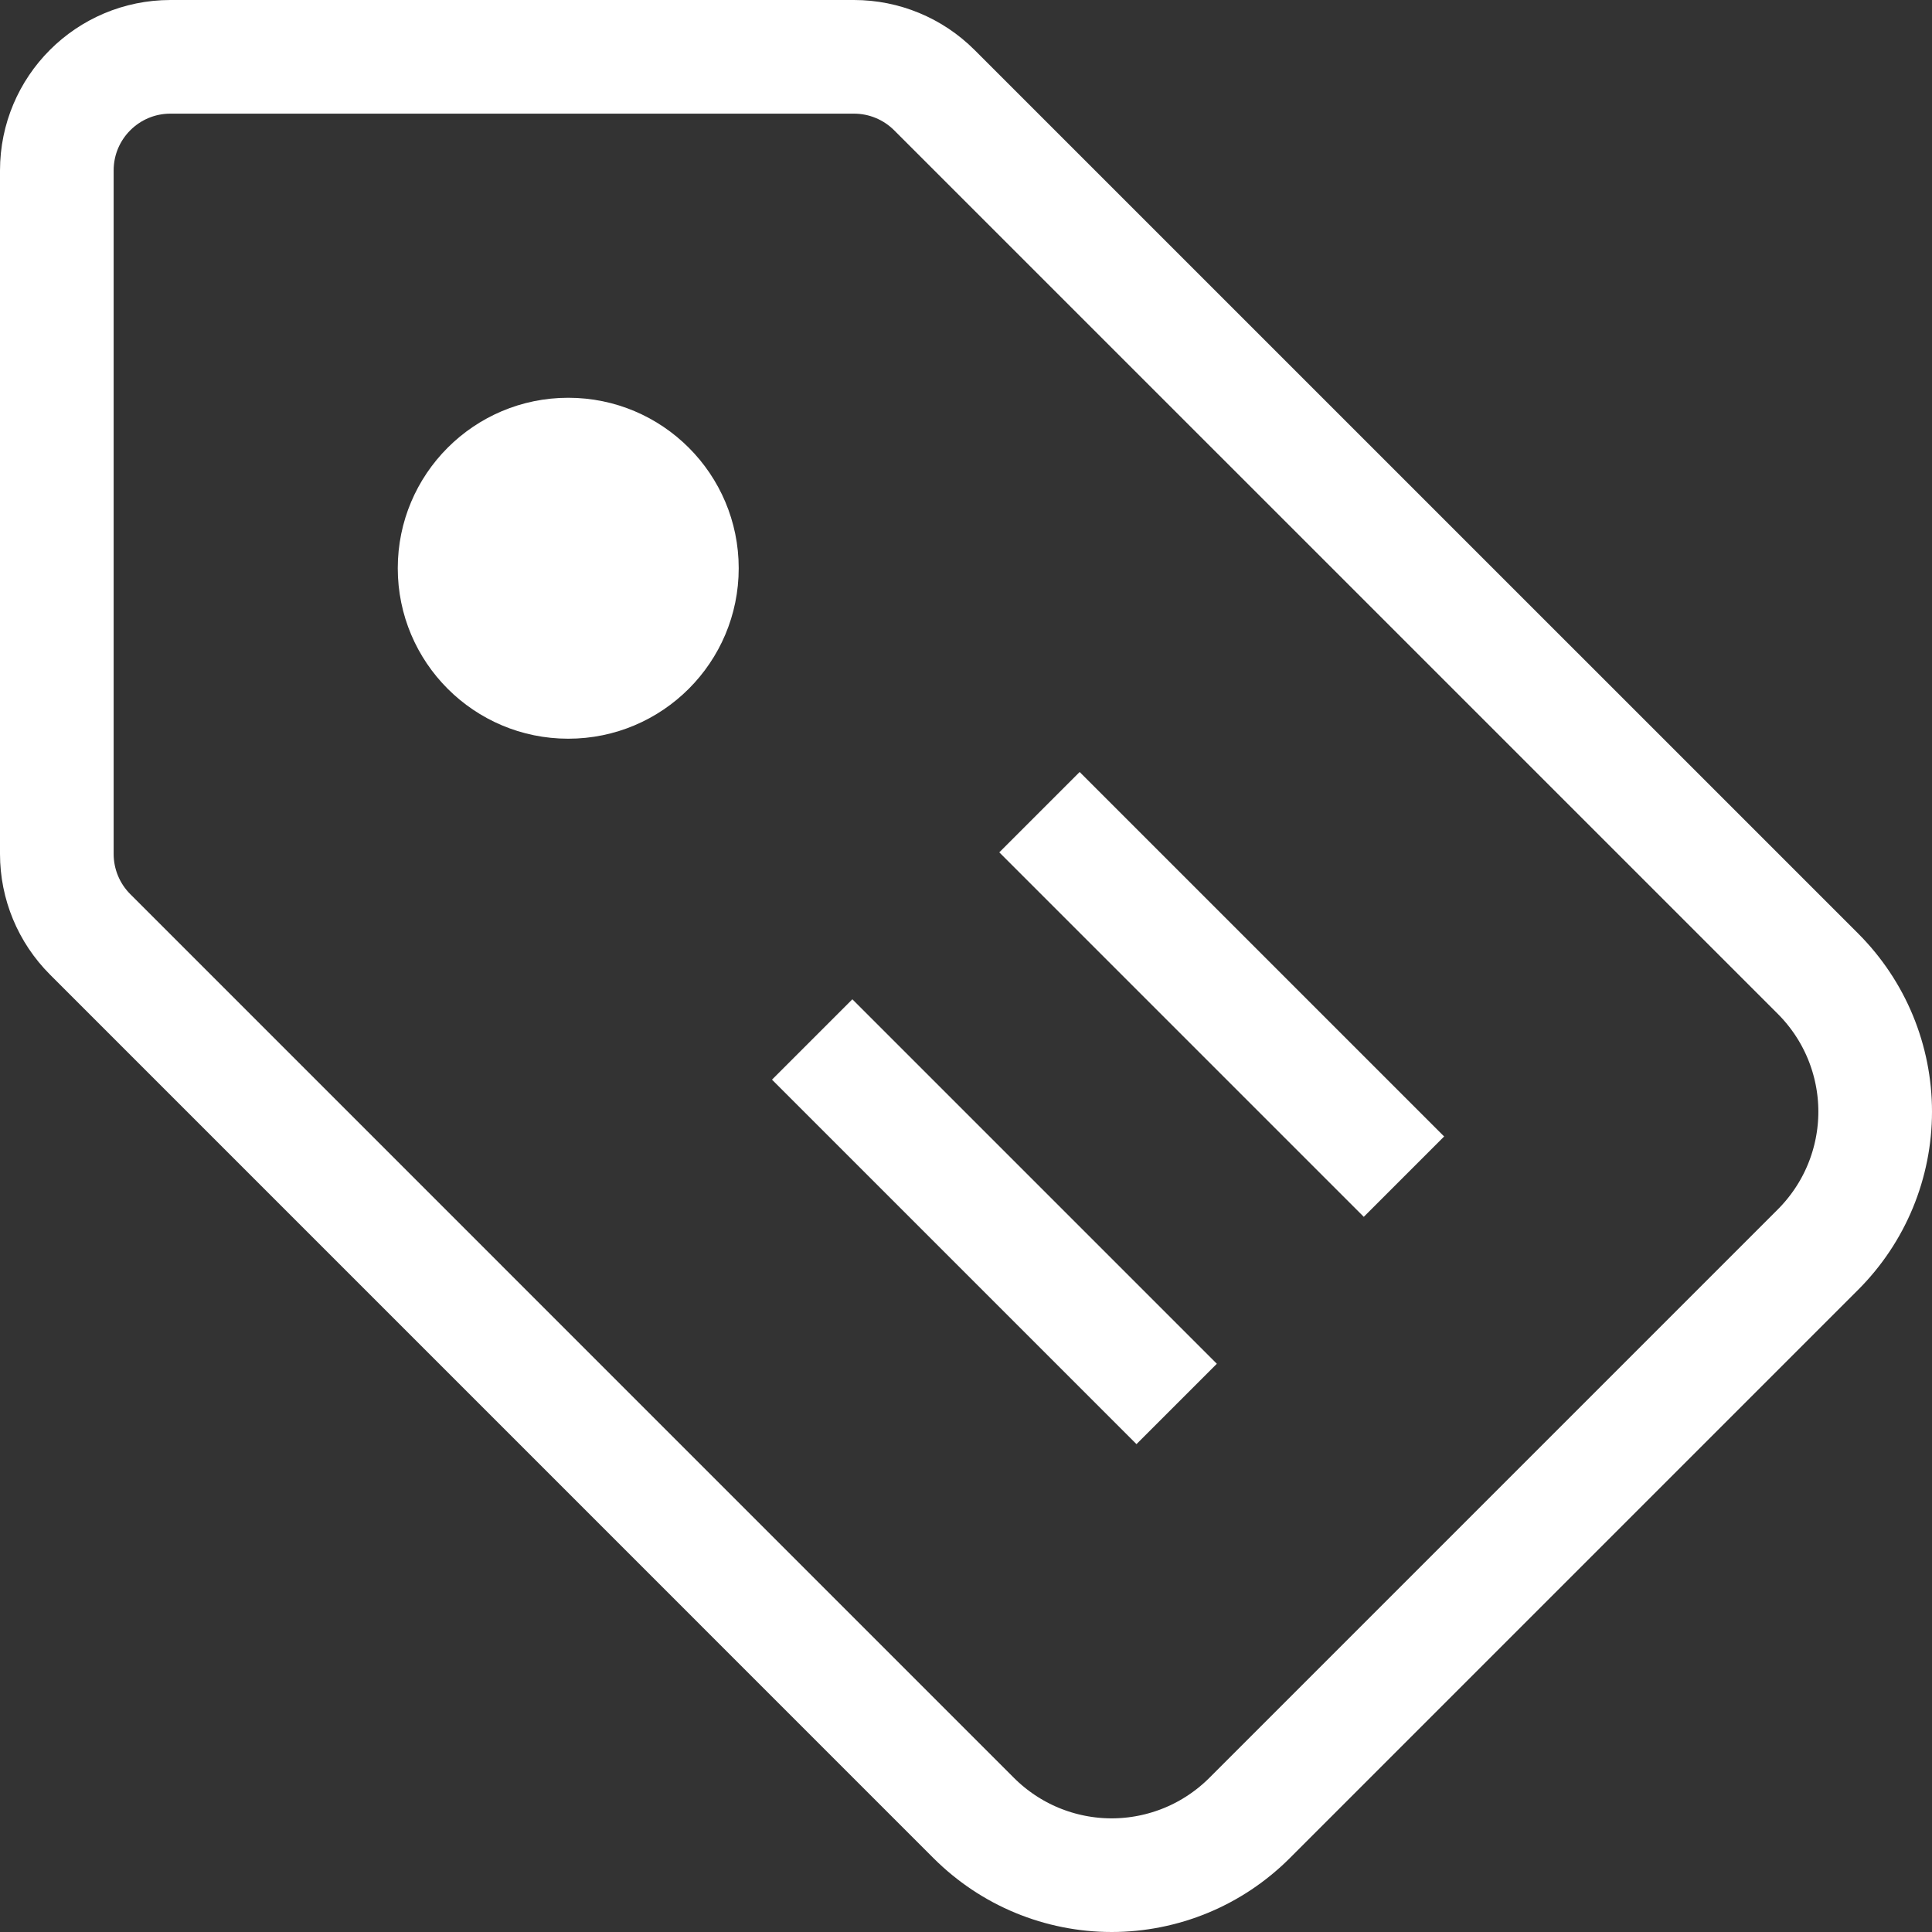
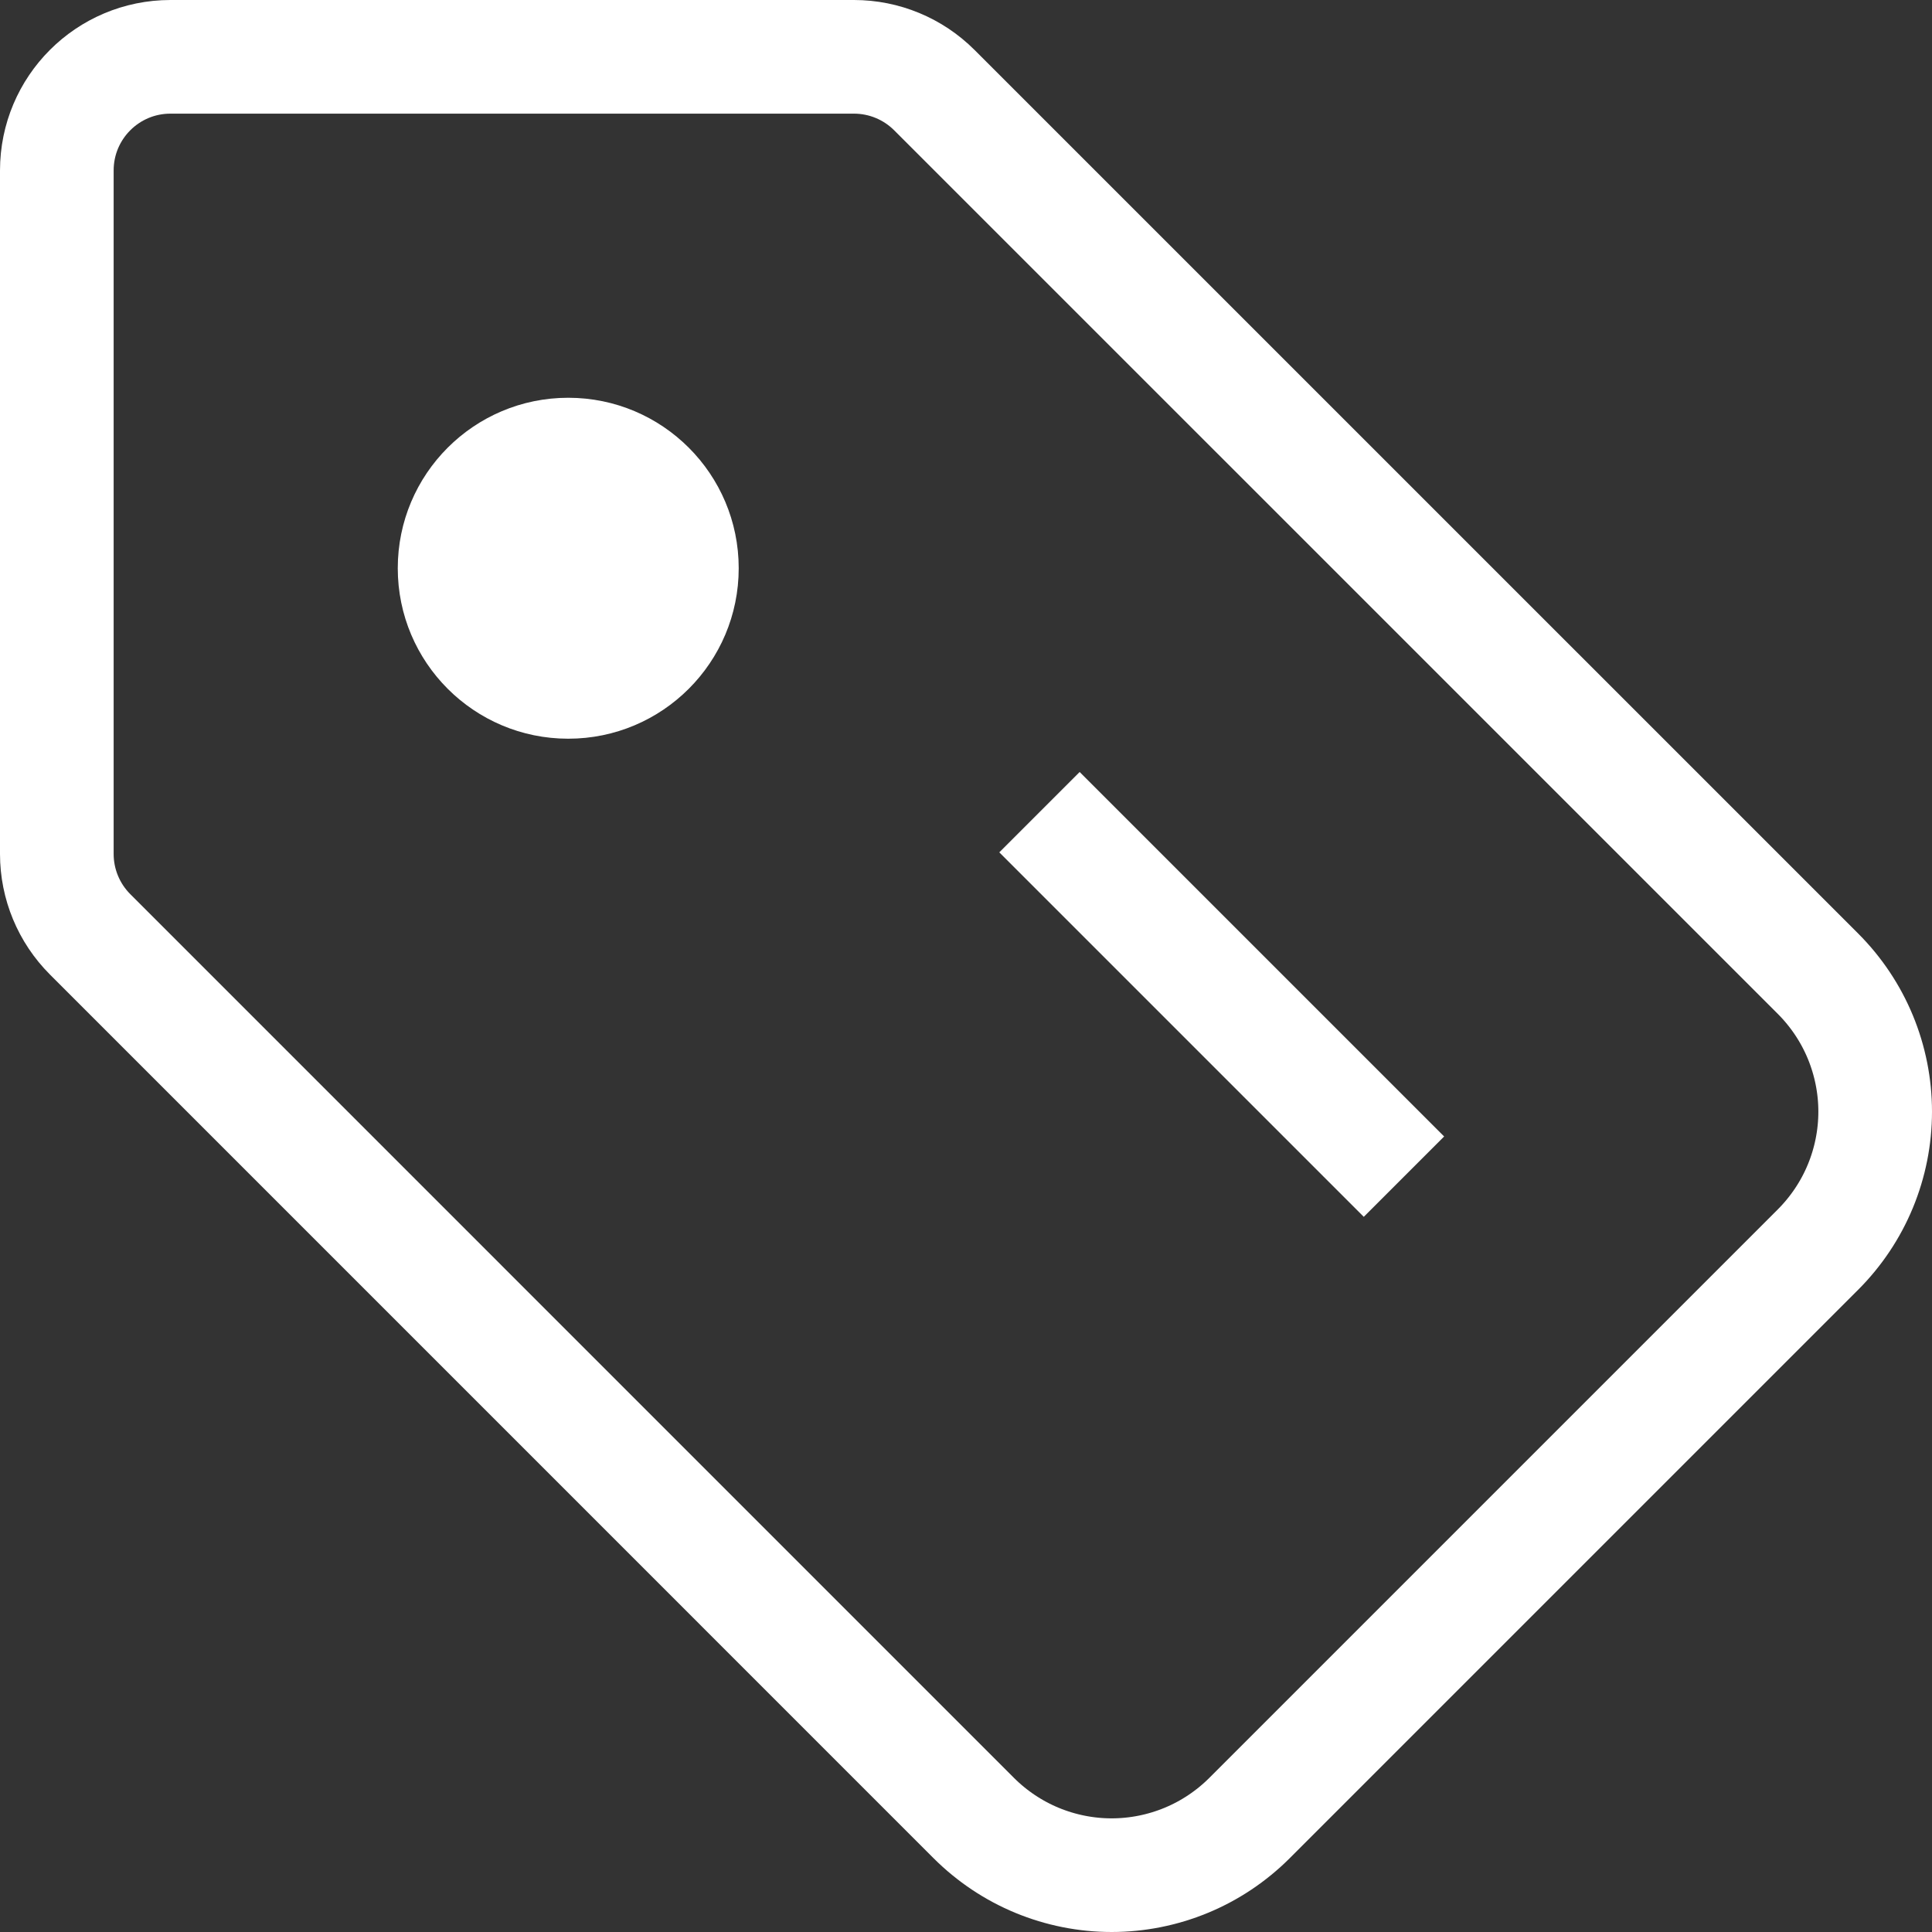
<svg xmlns="http://www.w3.org/2000/svg" width="34" height="34" viewBox="0 0 34 34" fill="none">
  <rect x="0" y="0" width="34" height="34" fill="#333333" stroke="none" />
  <g clip-path="url(#clip0_3025_2352)">
    <path d="M21.988 31.996L31.996 21.988C32.314 21.669 32.567 21.291 32.739 20.875C32.911 20.459 33 20.013 33 19.563C33 19.113 32.911 18.667 32.739 18.251C32.567 17.835 32.314 17.457 31.996 17.138L16.443 1.586C16.068 1.211 15.559 1 15.029 1H3C1.895 1 1 1.895 1 3V15.029C1 15.559 1.211 16.068 1.586 16.443L17.138 31.996C17.457 32.314 17.835 32.567 18.251 32.739C18.667 32.911 19.113 33 19.563 33C20.013 33 20.459 32.911 20.875 32.739C21.291 32.567 21.669 32.314 21.988 31.996Z" stroke="white" stroke-width="2" stroke-miterlimit="10" stroke-linecap="square" />
    <path d="M10 13C11.657 13 13 11.657 13 10C13 8.343 11.657 7 10 7C8.343 7 7 8.343 7 10C7 11.657 8.343 13 10 13Z" fill="white" />
-     <path d="M20 24L15 19" stroke="white" stroke-width="2" stroke-miterlimit="10" stroke-linecap="square" />
    <path d="M24 20L19 15" stroke="white" stroke-width="2" stroke-miterlimit="10" stroke-linecap="square" />
  </g>
  <defs>
    <clipPath id="clip0_3025_2352">
      <rect width="34" height="34" fill="white" />
    </clipPath>
  </defs>
</svg>